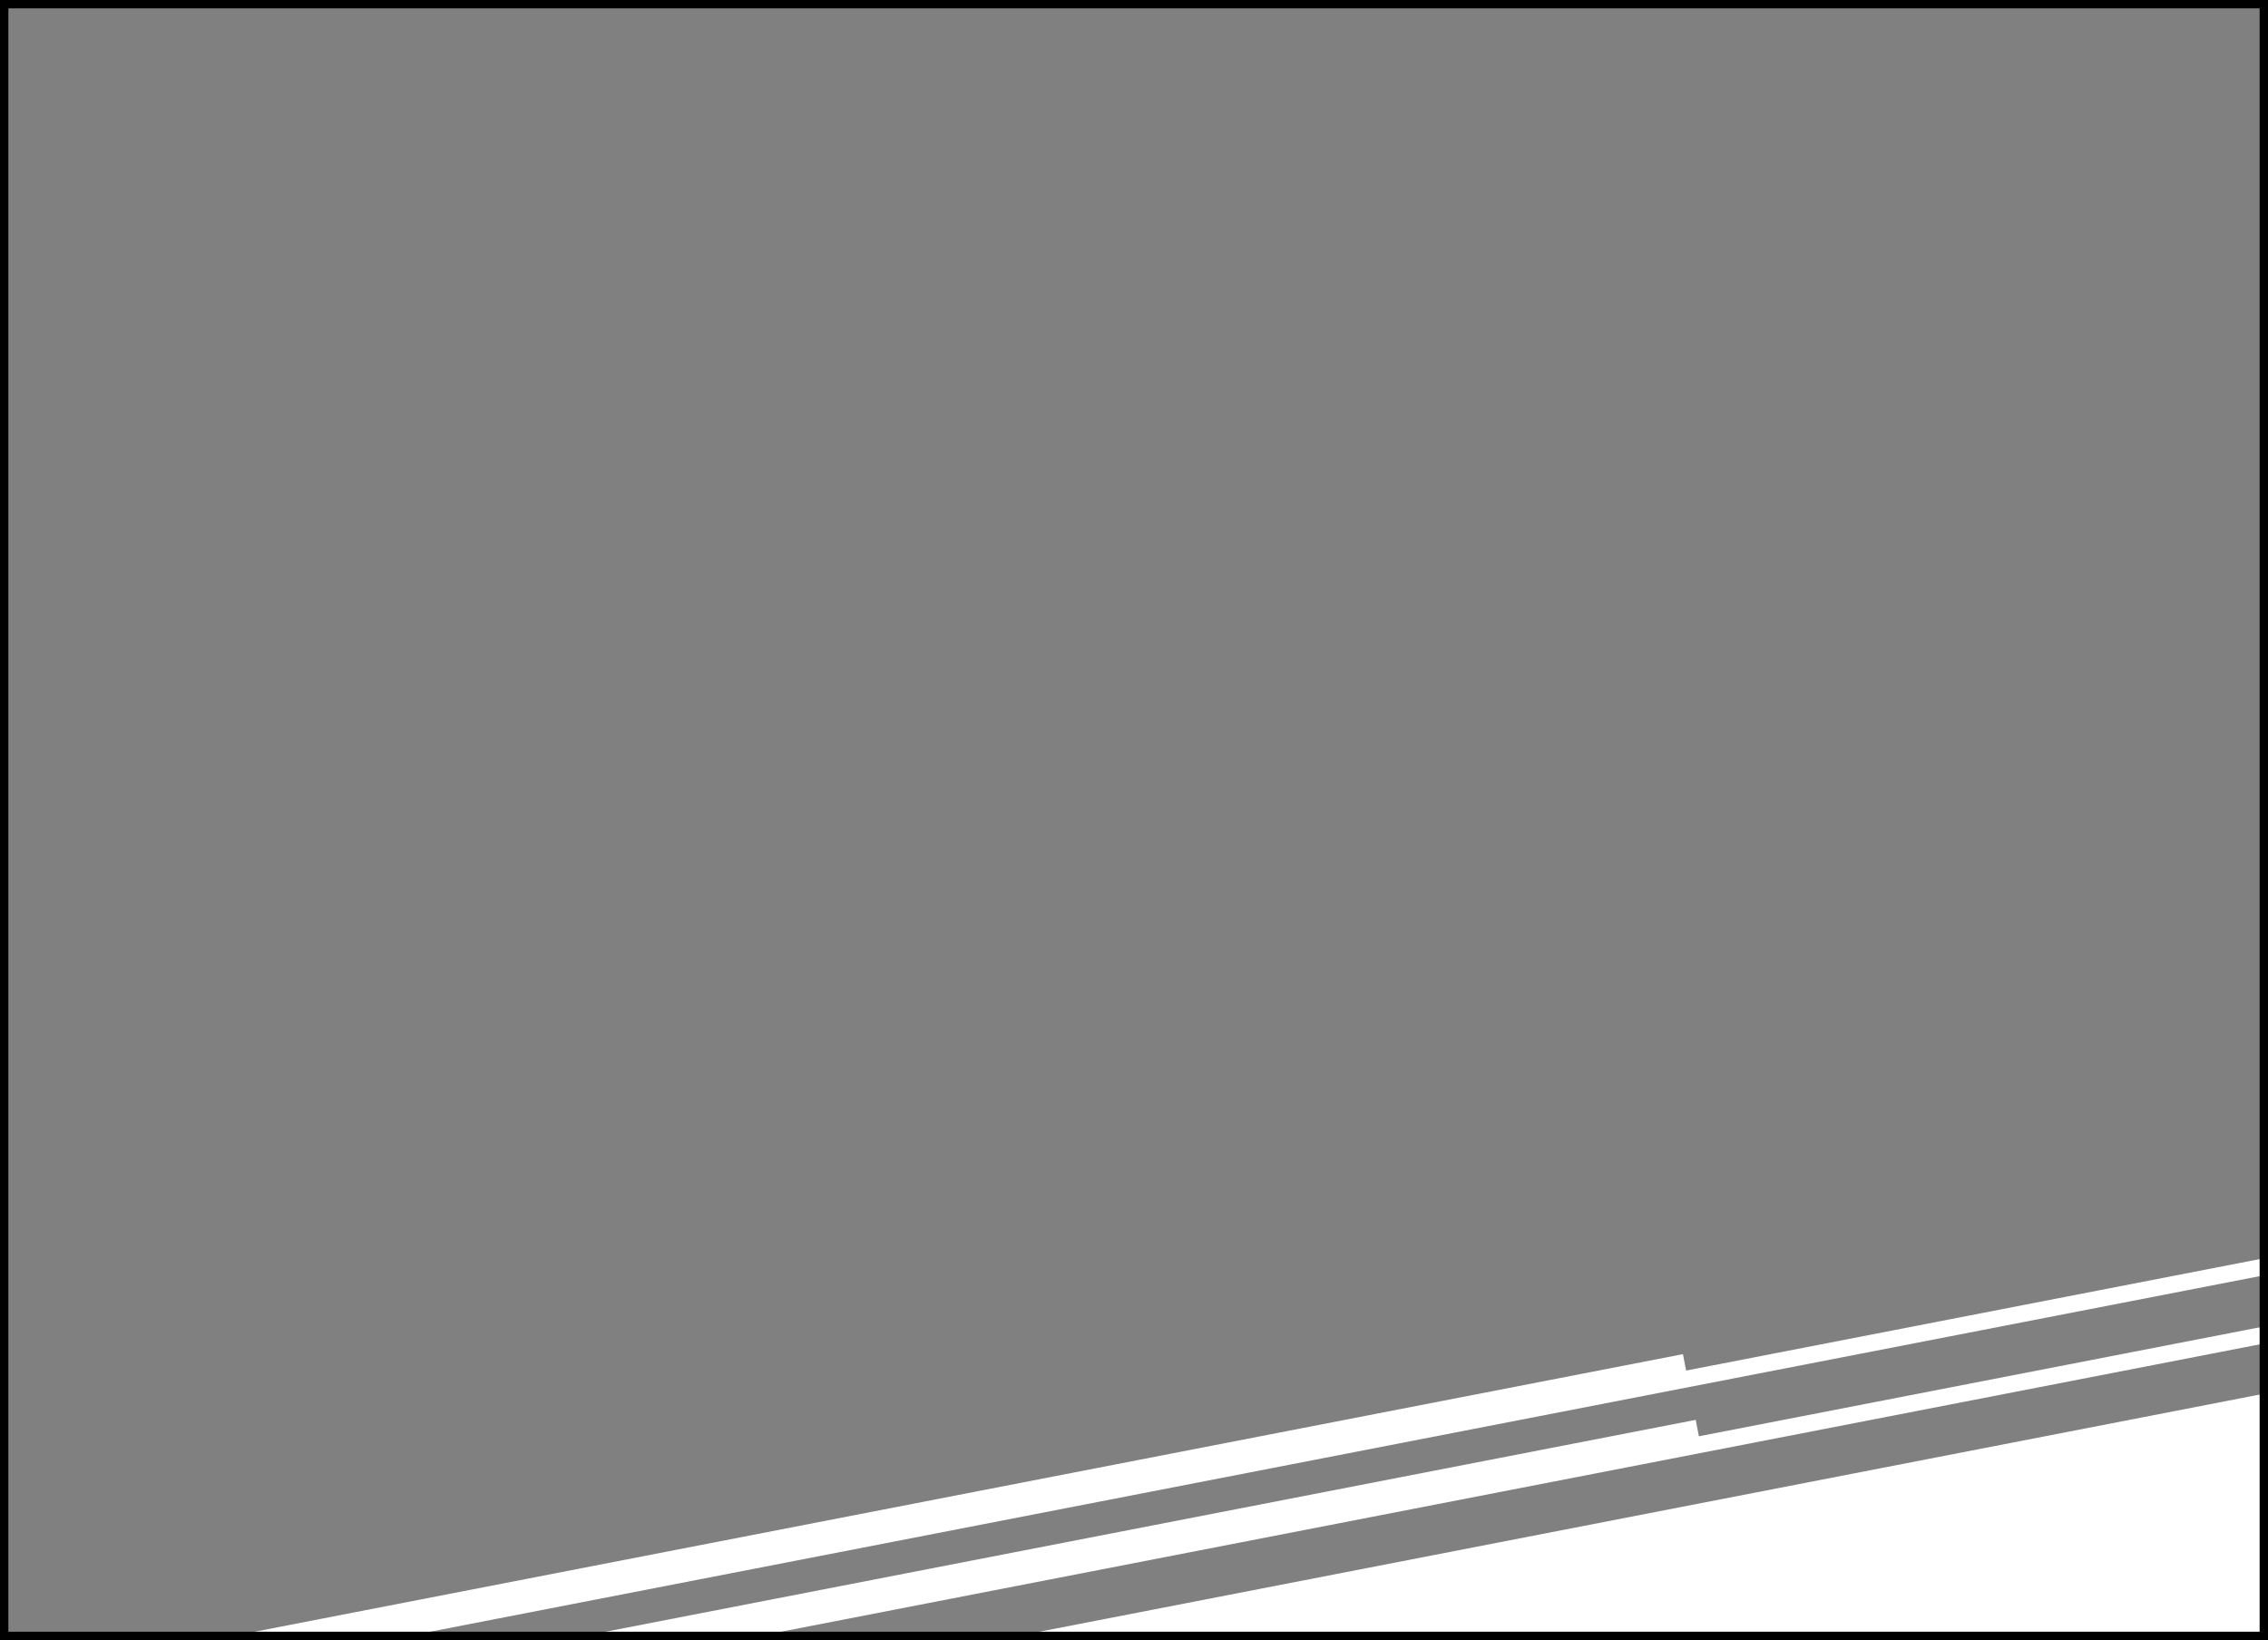
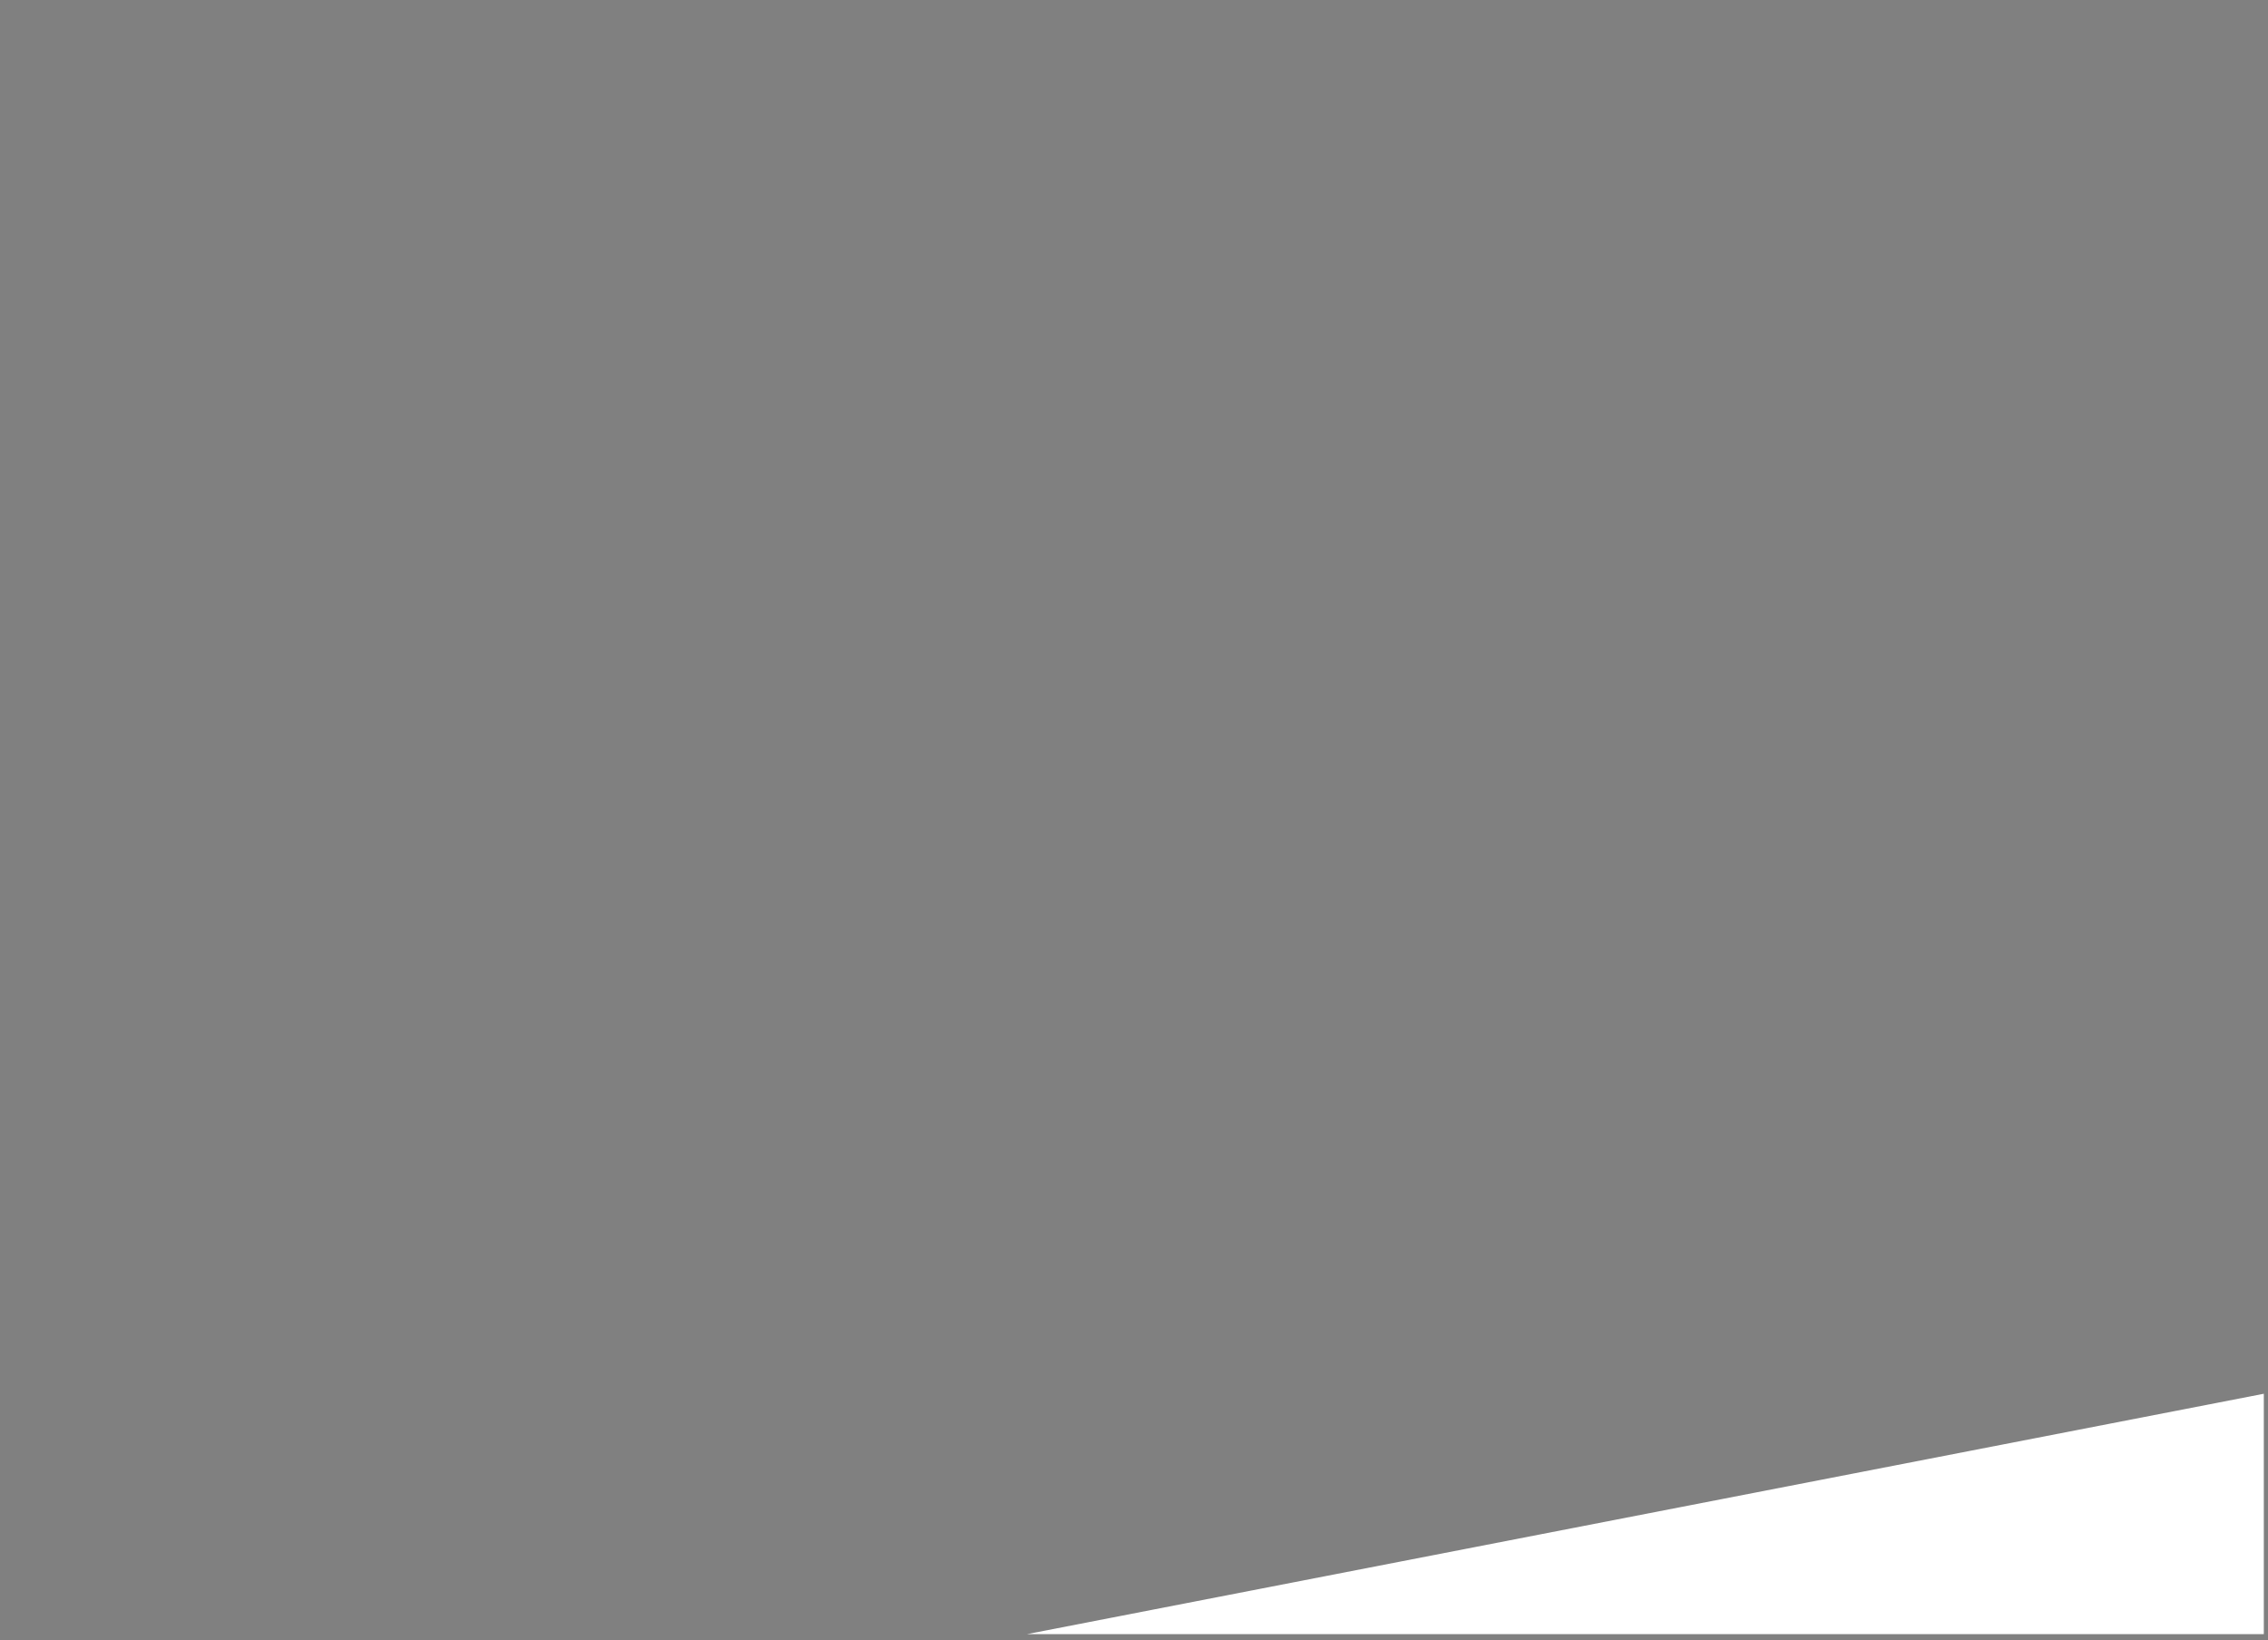
<svg xmlns="http://www.w3.org/2000/svg" width="542" height="392" viewBox="0 0 542 392">
  <rect x="0" y="0" width="542" height="392" fill="#808080" stroke="none" />
  <defs>
    <clipPath id="a">
-       <path d="M0 0v93.133L490-1z" transform="rotate(180 274.731 189.787)" fill="#fff" />
-     </clipPath>
+       </clipPath>
  </defs>
  <path d="M245.417 390.574L541 333.119v57.455z" fill="#fff" />
  <g transform="translate(-8.463 10)" clip-path="url(#a)">
    <path d="M18.106 406.254l1.526 7.853 791.182-153.79-.763-3.927-395.591 76.895-.763-3.926z" fill="#fff" />
    <path d="M17.52 405.858l396.572-77.085.763 3.926 395.591-76.895.954 4.908L19.237 414.693zm395.78-75.913L18.69 406.649l1.337 6.872 790.2-153.6-.573-2.945-395.59 76.896z" fill="rgba(0,0,0,0)" />
    <path d="M15.053 390.548l1.526 7.853 791.182-153.79-.763-3.927-395.591 76.895-.763-3.926z" fill="#fff" />
    <path d="M14.467 390.152l396.572-77.085.763 3.926 395.591-76.895.954 4.908L16.184 398.987zm395.781-75.913L15.64 390.943l1.336 6.872 790.2-153.6-.573-2.945-395.59 76.895z" fill="rgba(0,0,0,0)" />
-     <path d="M12 374.842l1.526 7.853 791.182-153.79-.763-3.927-395.591 76.895-.763-3.926z" fill="#fff" />
-     <path d="M11.414 374.446l396.572-77.086.763 3.927 395.591-76.895.954 4.908L13.131 383.281zm395.781-75.913L12.586 375.237l1.336 6.872 790.2-153.6-.573-2.945-395.59 76.895z" fill="rgba(0,0,0,0)" />
  </g>
-   <path d="M0 0h542v392H0zm540 2H2v388h538z" />
</svg>